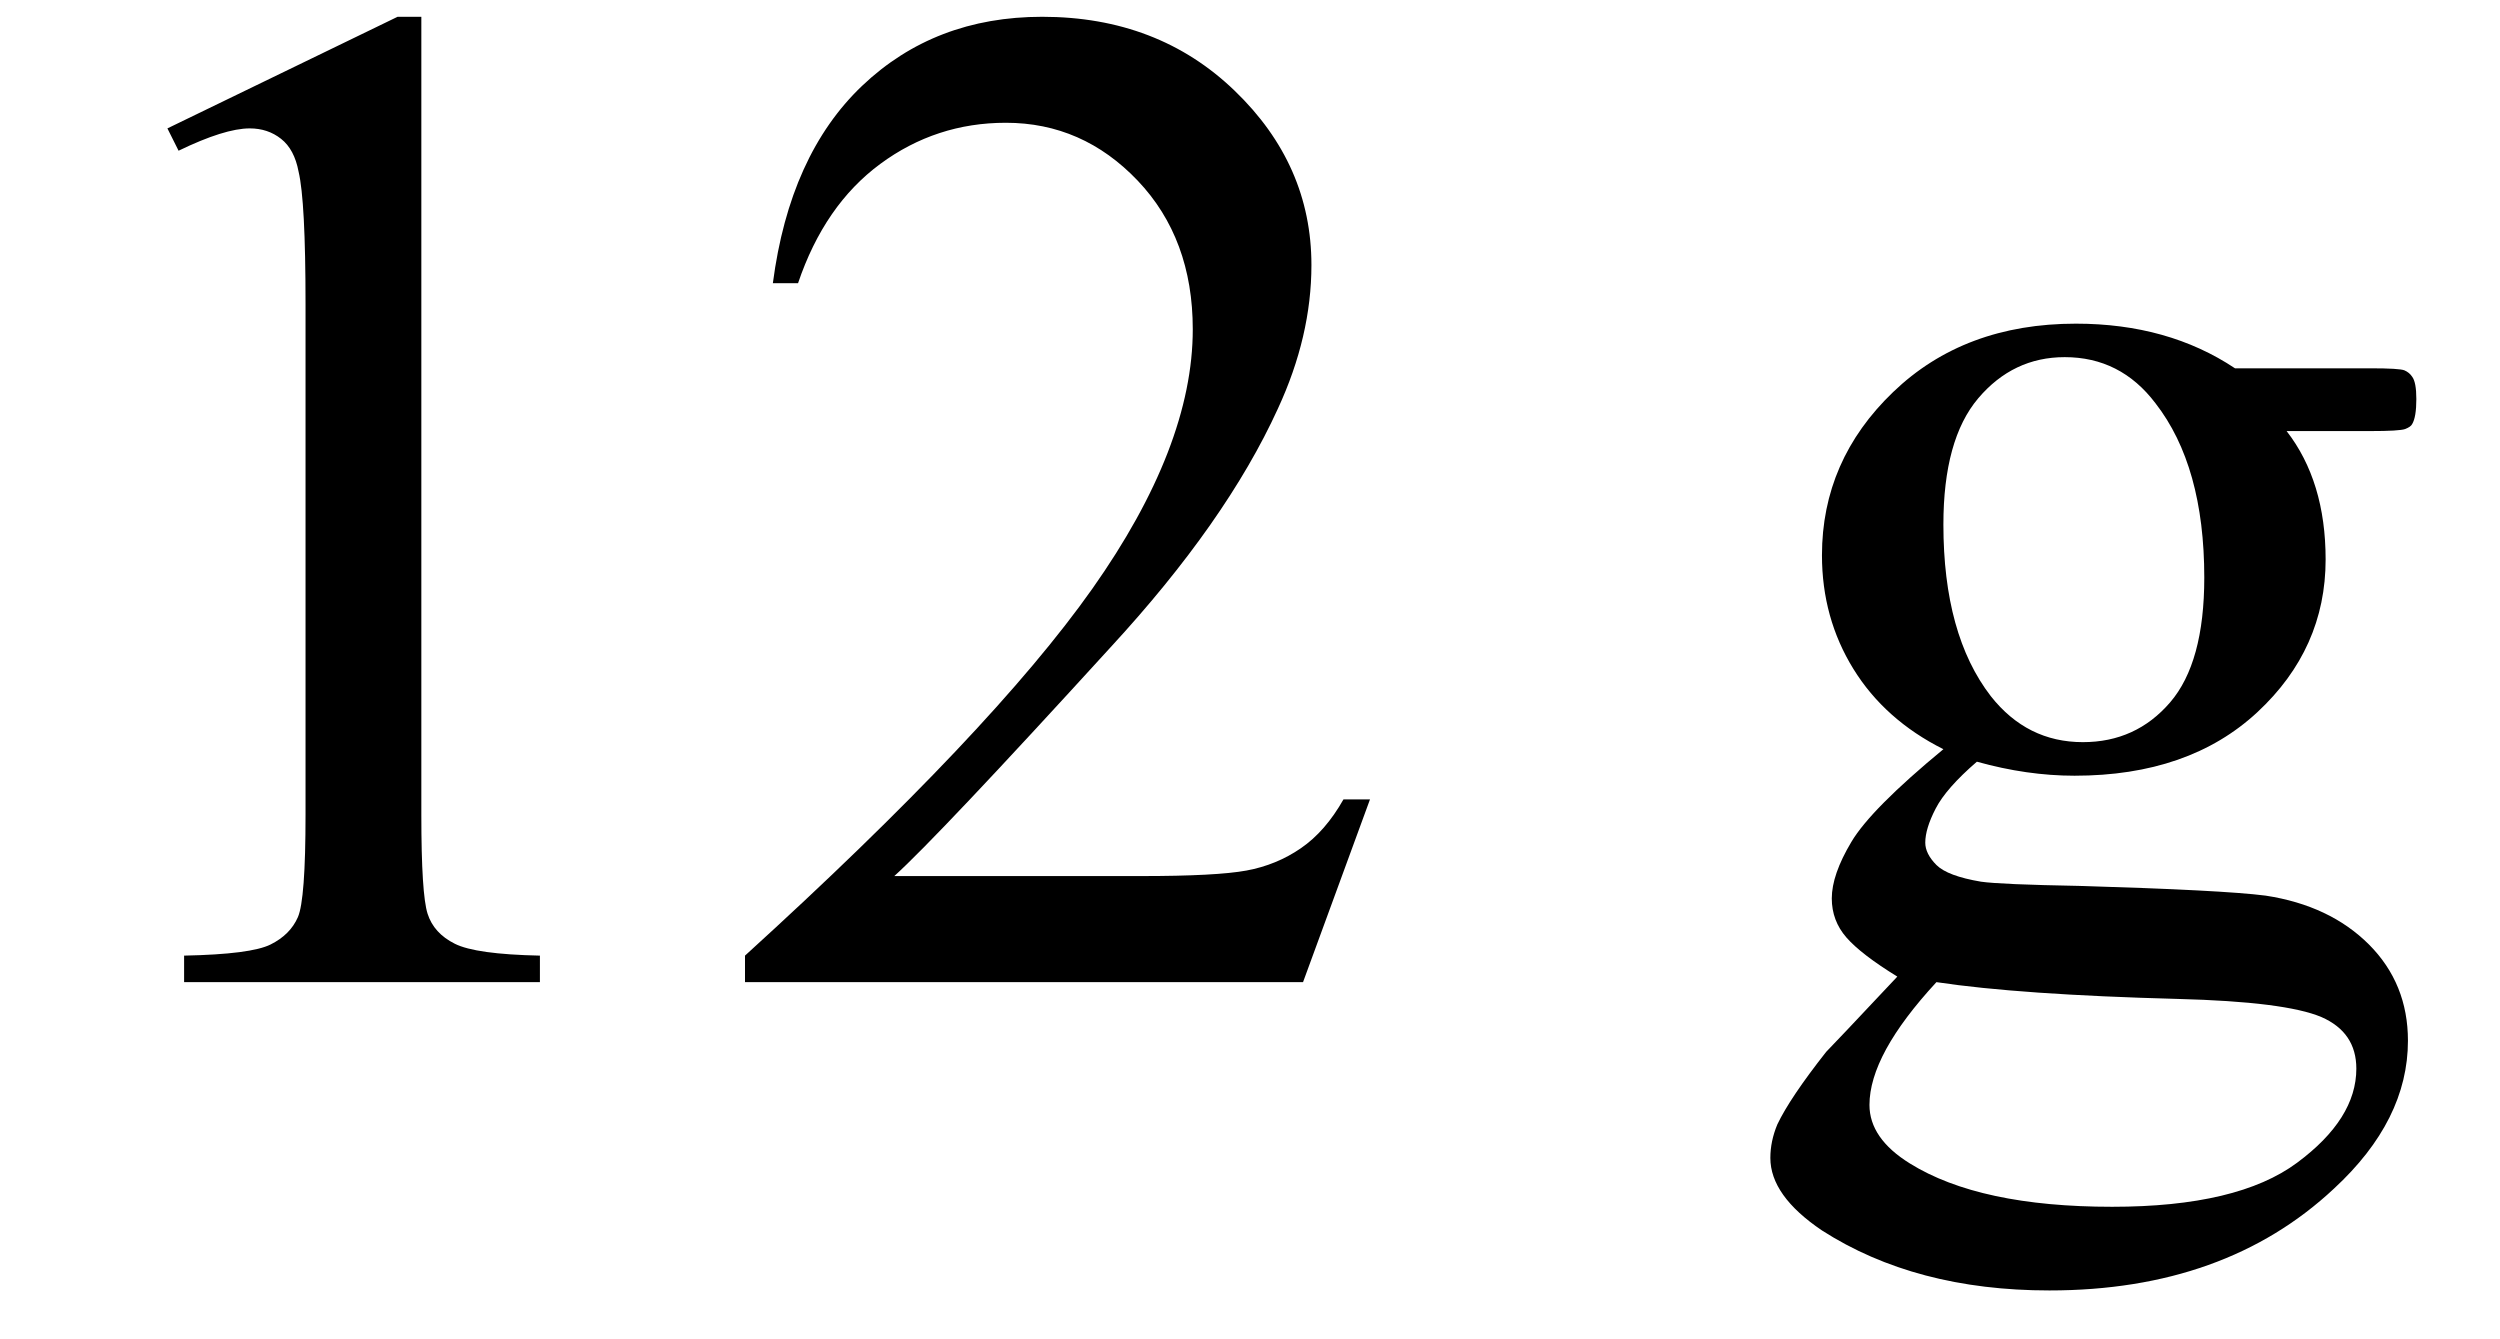
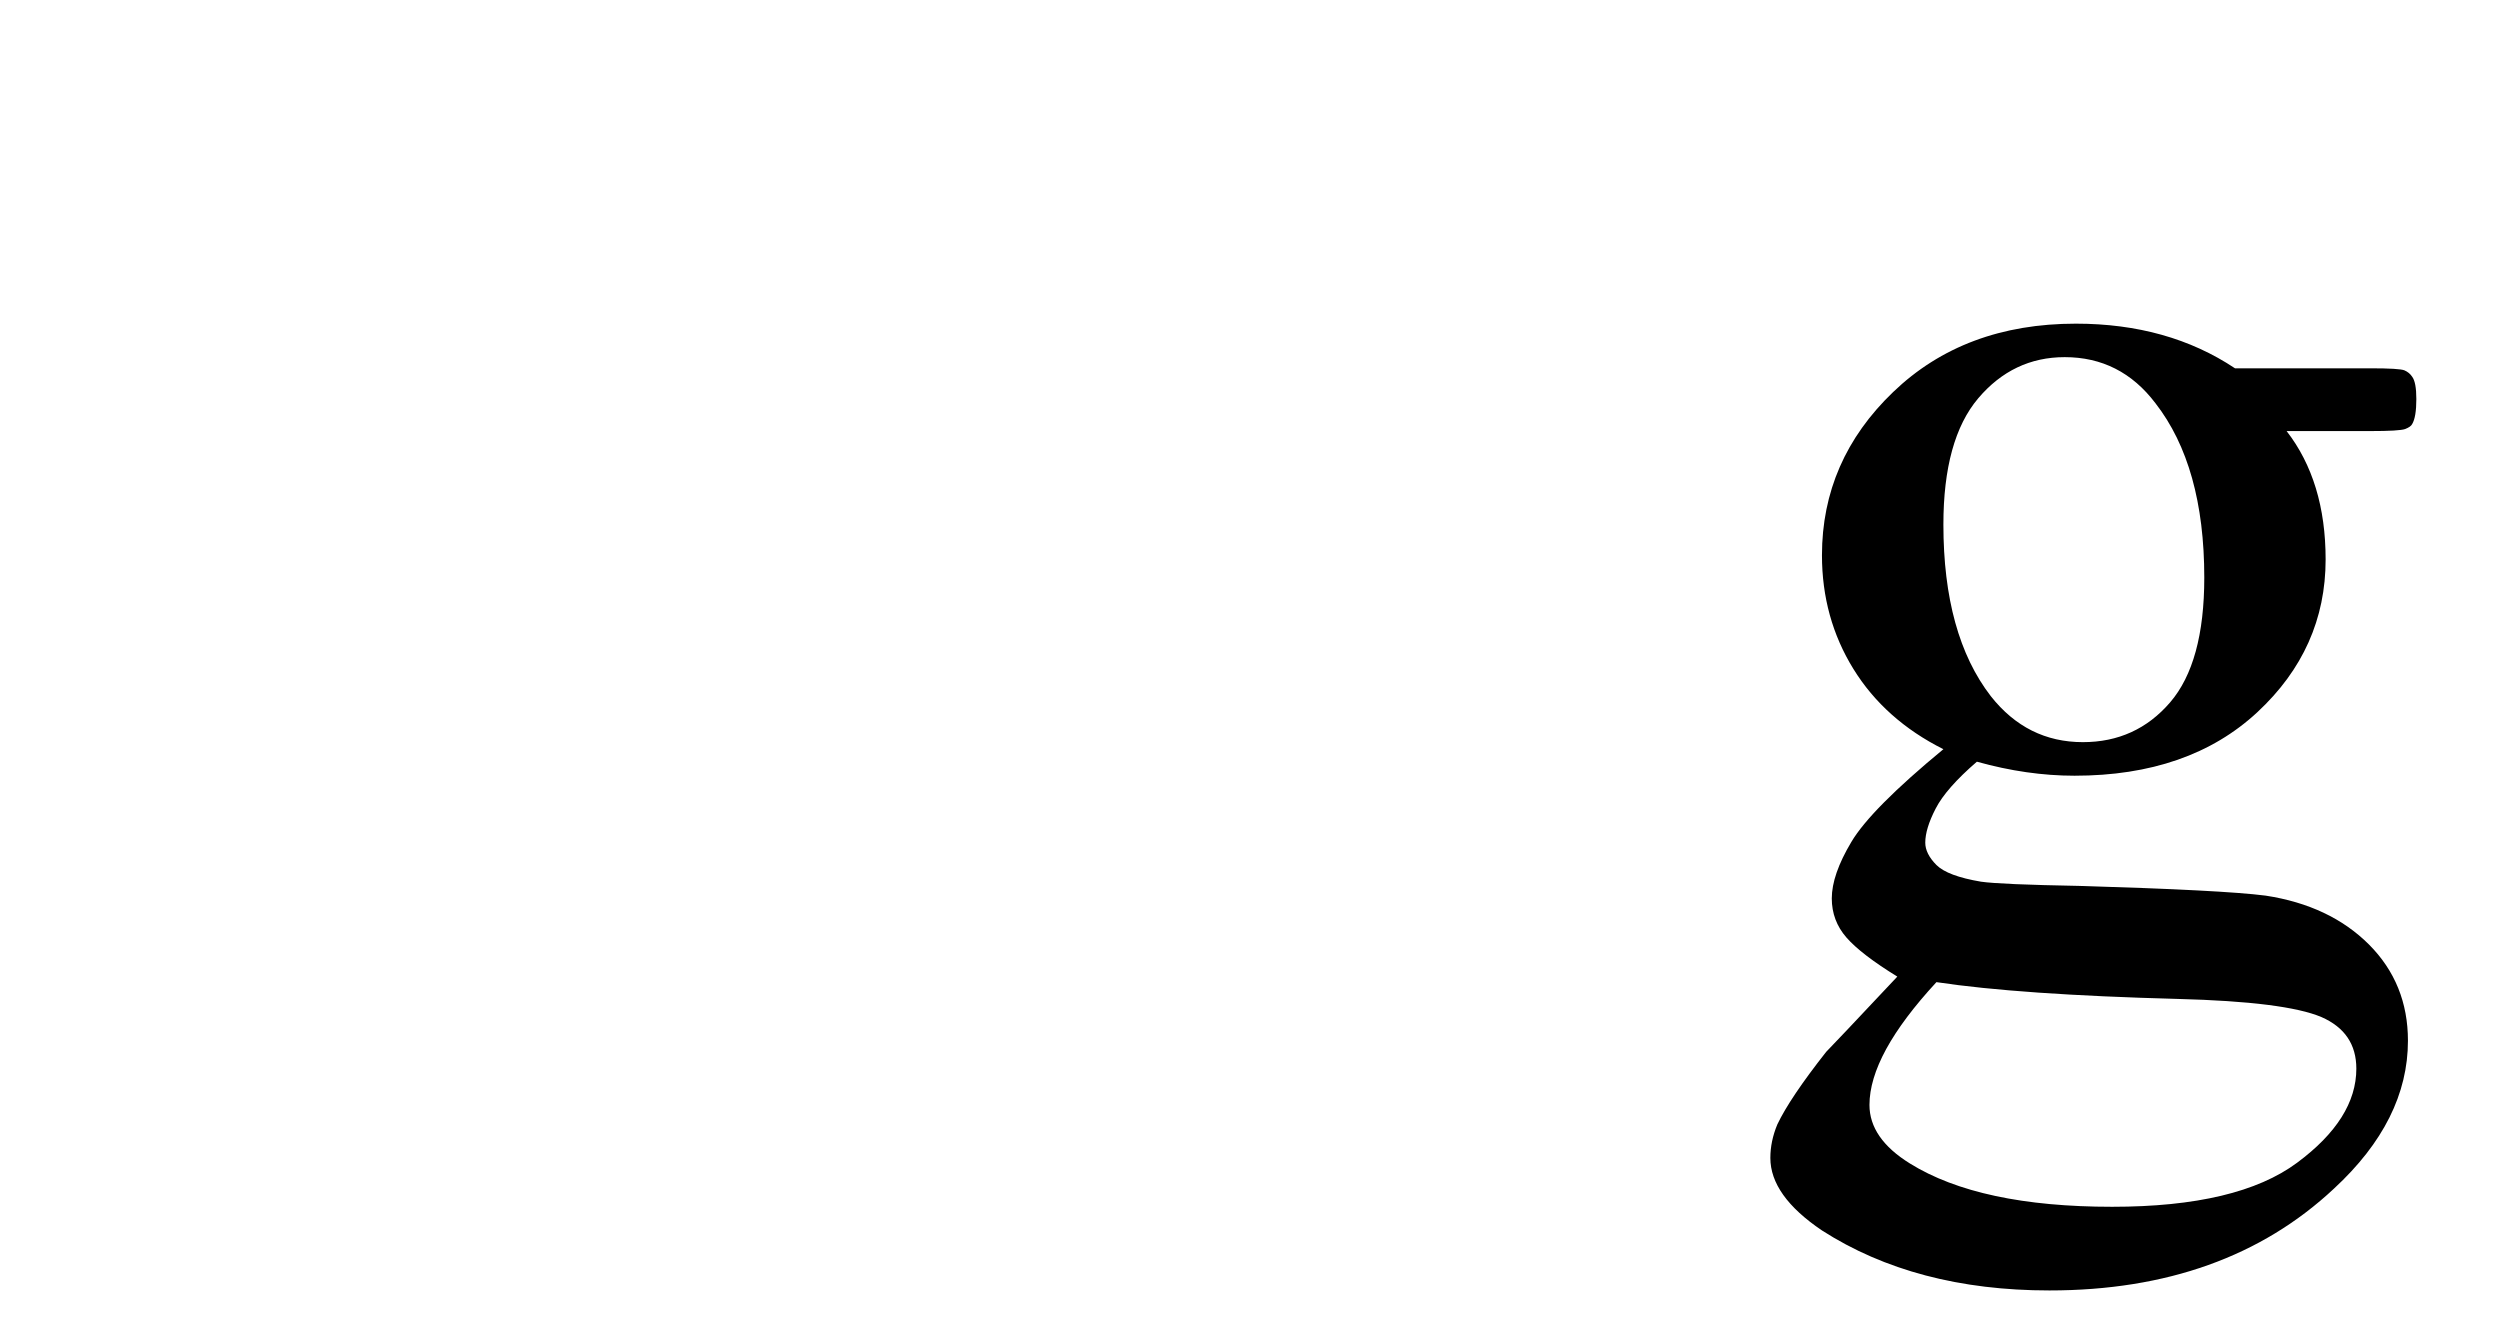
<svg xmlns="http://www.w3.org/2000/svg" stroke-dasharray="none" shape-rendering="auto" font-family="'Dialog'" width="28" text-rendering="auto" fill-opacity="1" contentScriptType="text/ecmascript" color-interpolation="auto" color-rendering="auto" preserveAspectRatio="xMidYMid meet" font-size="12" fill="black" stroke="black" image-rendering="auto" stroke-miterlimit="10" zoomAndPan="magnify" version="1.0" stroke-linecap="square" stroke-linejoin="miter" contentStyleType="text/css" font-style="normal" height="15" stroke-width="1" stroke-dashoffset="0" font-weight="normal" stroke-opacity="1">
  <defs id="genericDefs" />
  <g>
    <g text-rendering="optimizeLegibility" transform="translate(0,11)" color-rendering="optimizeQuality" color-interpolation="linearRGB" image-rendering="optimizeQuality">
-       <path d="M1.875 -9.562 L4.453 -10.812 L4.719 -10.812 L4.719 -1.875 Q4.719 -0.984 4.789 -0.766 Q4.859 -0.547 5.094 -0.43 Q5.328 -0.312 6.047 -0.297 L6.047 0 L2.062 0 L2.062 -0.297 Q2.812 -0.312 3.031 -0.422 Q3.25 -0.531 3.336 -0.727 Q3.422 -0.922 3.422 -1.875 L3.422 -7.594 Q3.422 -8.75 3.344 -9.078 Q3.297 -9.328 3.148 -9.445 Q3 -9.562 2.797 -9.562 Q2.516 -9.562 2 -9.312 L1.875 -9.562 ZM15.344 -2.047 L14.594 0 L8.344 0 L8.344 -0.297 Q11.109 -2.812 12.234 -4.406 Q13.359 -6 13.359 -7.312 Q13.359 -8.328 12.742 -8.977 Q12.125 -9.625 11.266 -9.625 Q10.484 -9.625 9.859 -9.164 Q9.234 -8.703 8.938 -7.828 L8.656 -7.828 Q8.844 -9.266 9.656 -10.039 Q10.469 -10.812 11.672 -10.812 Q12.969 -10.812 13.828 -9.984 Q14.688 -9.156 14.688 -8.031 Q14.688 -7.234 14.312 -6.422 Q13.734 -5.156 12.438 -3.75 Q10.5 -1.625 10.016 -1.188 L12.781 -1.188 Q13.625 -1.188 13.961 -1.25 Q14.297 -1.312 14.57 -1.5 Q14.844 -1.688 15.047 -2.047 L15.344 -2.047 Z" stroke="none" />
-     </g>
+       </g>
    <g text-rendering="optimizeLegibility" transform="translate(15.344,11)" color-rendering="optimizeQuality" color-interpolation="linearRGB" image-rendering="optimizeQuality">
      <path d="M6.422 -2.609 Q5.766 -2.938 5.414 -3.508 Q5.062 -4.078 5.062 -4.781 Q5.062 -5.844 5.859 -6.609 Q6.656 -7.375 7.906 -7.375 Q8.938 -7.375 9.688 -6.875 L11.203 -6.875 Q11.531 -6.875 11.586 -6.852 Q11.641 -6.828 11.672 -6.781 Q11.719 -6.719 11.719 -6.531 Q11.719 -6.328 11.672 -6.25 Q11.656 -6.219 11.594 -6.195 Q11.531 -6.172 11.203 -6.172 L10.266 -6.172 Q10.703 -5.609 10.703 -4.734 Q10.703 -3.734 9.938 -3.023 Q9.172 -2.312 7.891 -2.312 Q7.359 -2.312 6.797 -2.469 Q6.453 -2.172 6.336 -1.945 Q6.219 -1.719 6.219 -1.562 Q6.219 -1.438 6.344 -1.312 Q6.469 -1.188 6.844 -1.125 Q7.062 -1.094 7.938 -1.078 Q9.547 -1.031 10.031 -0.969 Q10.75 -0.859 11.188 -0.422 Q11.625 0.016 11.625 0.656 Q11.625 1.547 10.797 2.312 Q9.578 3.453 7.609 3.453 Q6.109 3.453 5.062 2.781 Q4.484 2.391 4.484 1.969 Q4.484 1.781 4.562 1.594 Q4.703 1.297 5.109 0.781 Q5.172 0.719 5.906 -0.062 Q5.5 -0.312 5.336 -0.5 Q5.172 -0.688 5.172 -0.938 Q5.172 -1.203 5.391 -1.57 Q5.609 -1.938 6.422 -2.609 ZM7.781 -7 Q7.203 -7 6.812 -6.539 Q6.422 -6.078 6.422 -5.125 Q6.422 -3.891 6.953 -3.203 Q7.359 -2.688 7.984 -2.688 Q8.578 -2.688 8.961 -3.133 Q9.344 -3.578 9.344 -4.531 Q9.344 -5.781 8.797 -6.484 Q8.406 -7 7.781 -7 ZM6.344 0 Q5.969 0.406 5.781 0.75 Q5.594 1.094 5.594 1.375 Q5.594 1.75 6.047 2.031 Q6.828 2.516 8.312 2.516 Q9.719 2.516 10.383 2.023 Q11.047 1.531 11.047 0.969 Q11.047 0.562 10.656 0.391 Q10.25 0.219 9.047 0.188 Q7.281 0.141 6.344 0 Z" stroke="none" />
    </g>
  </g>
</svg>